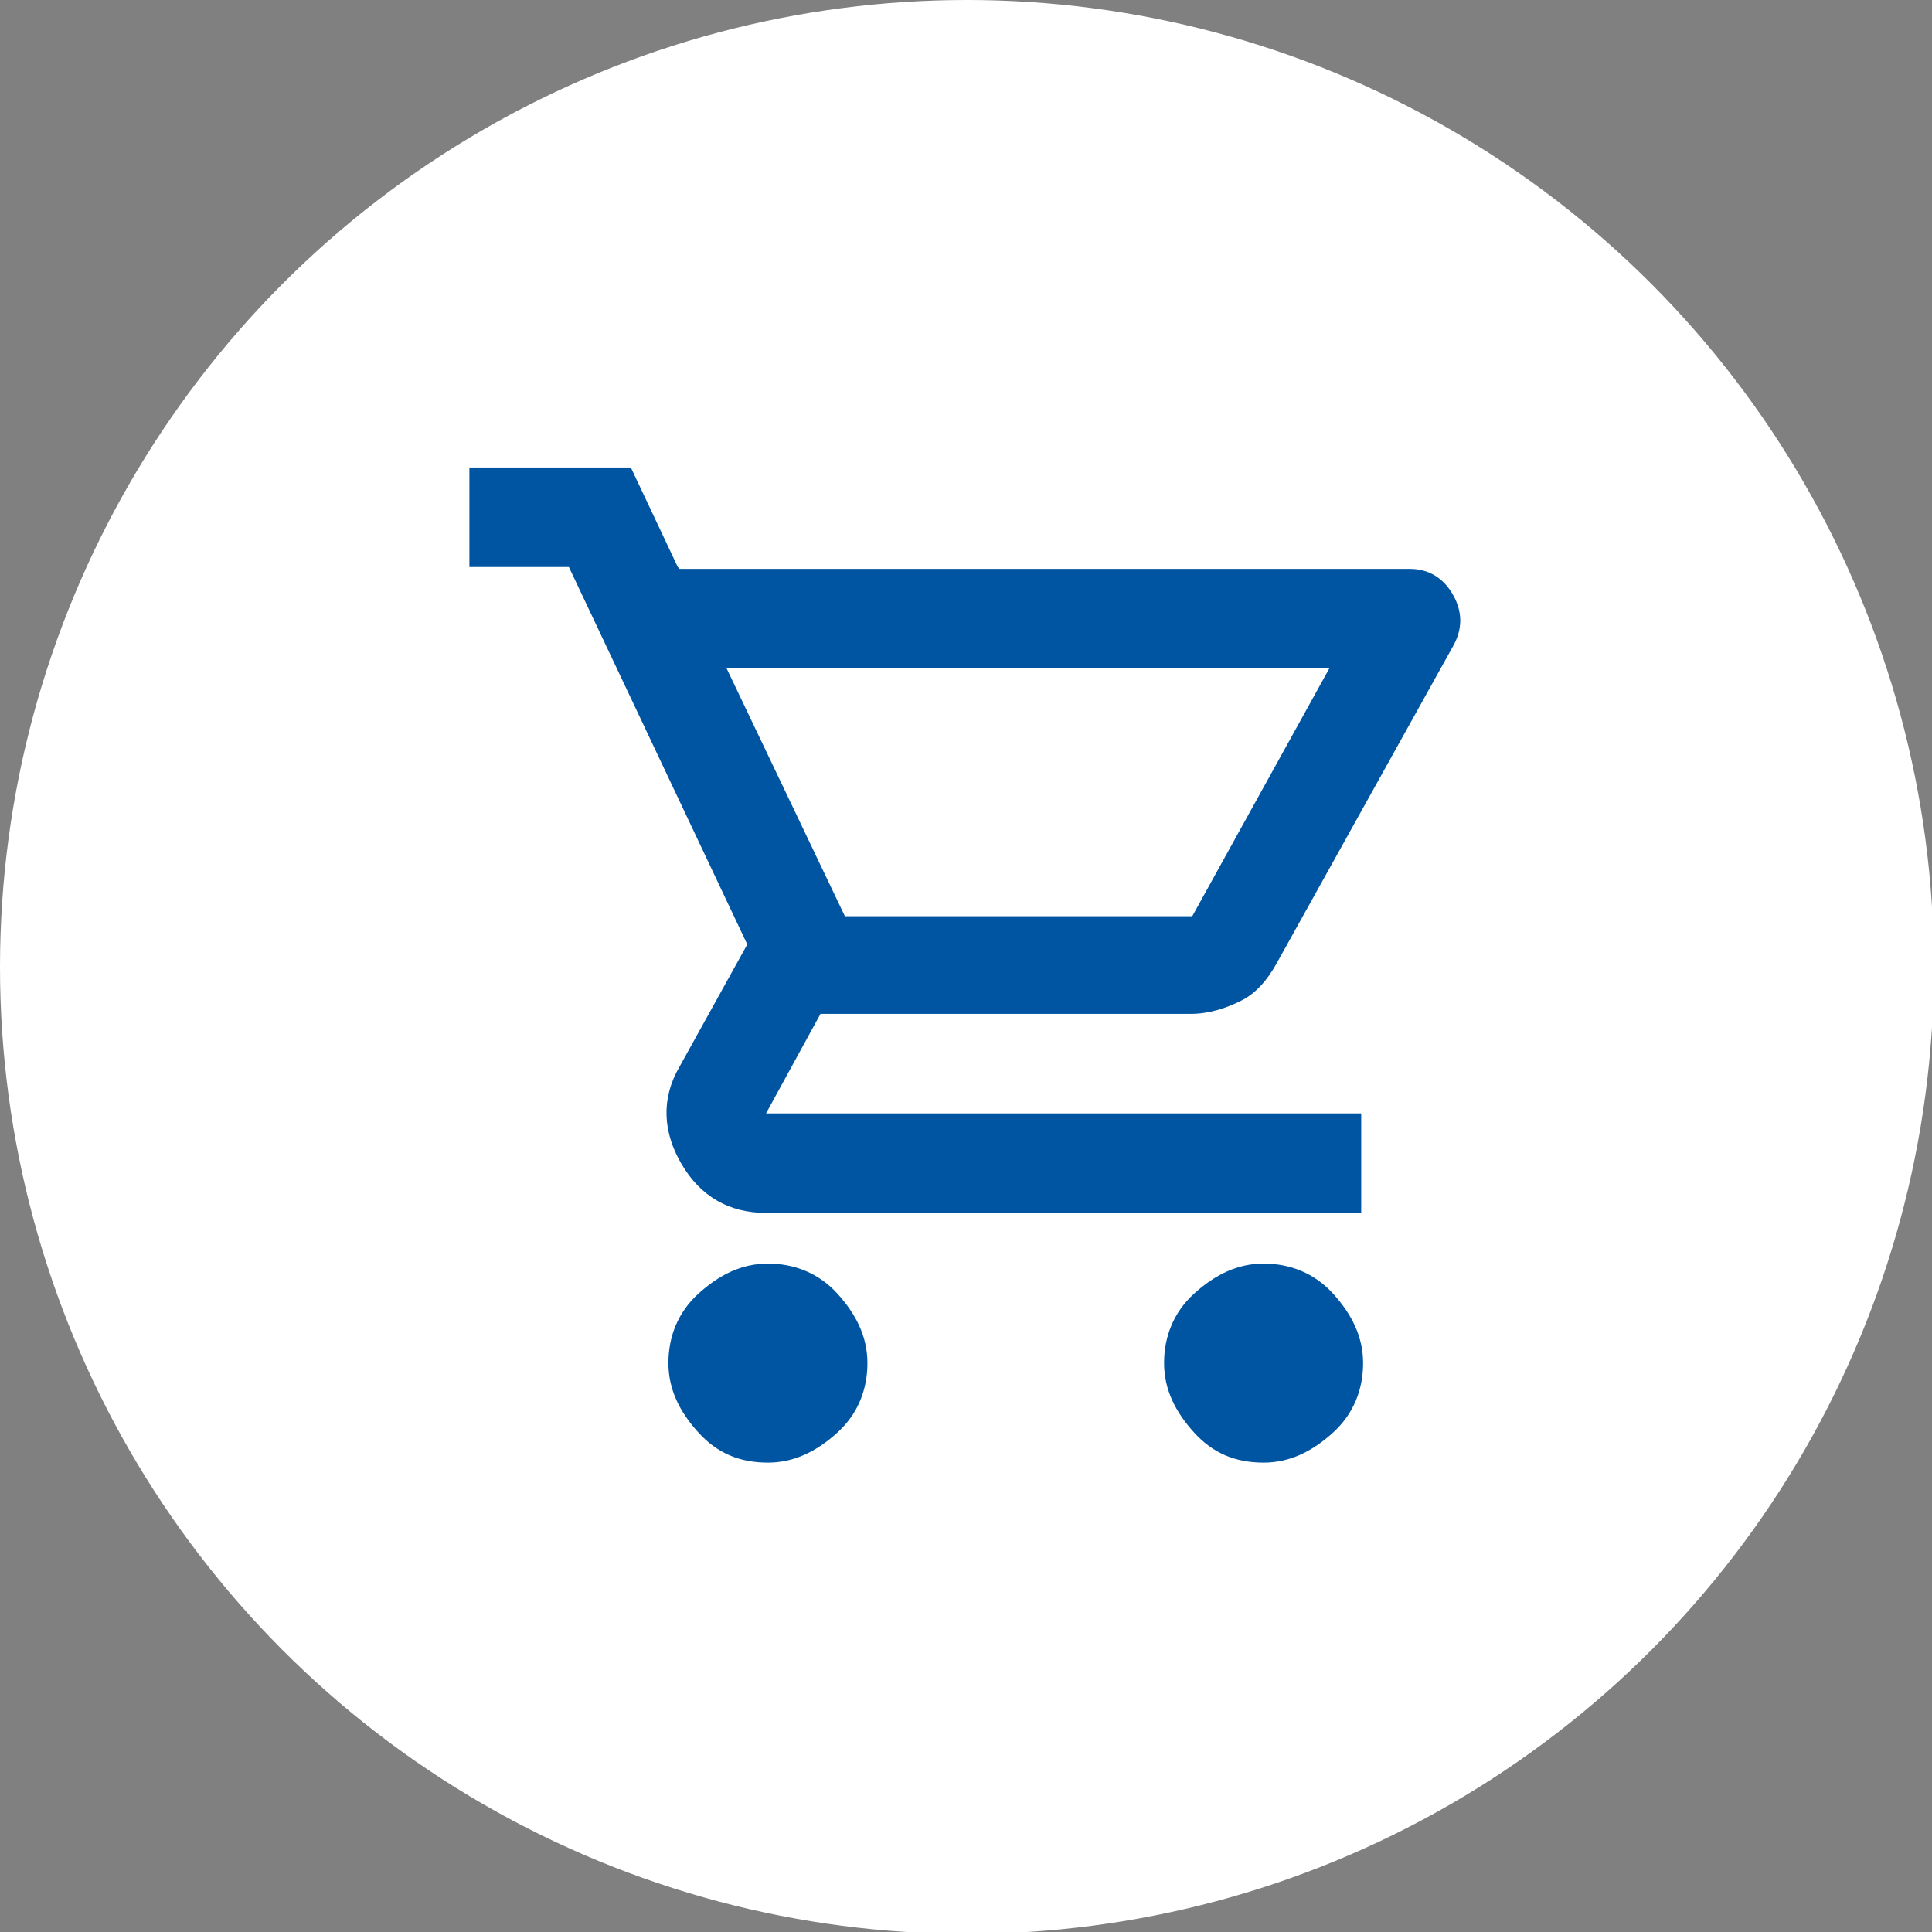
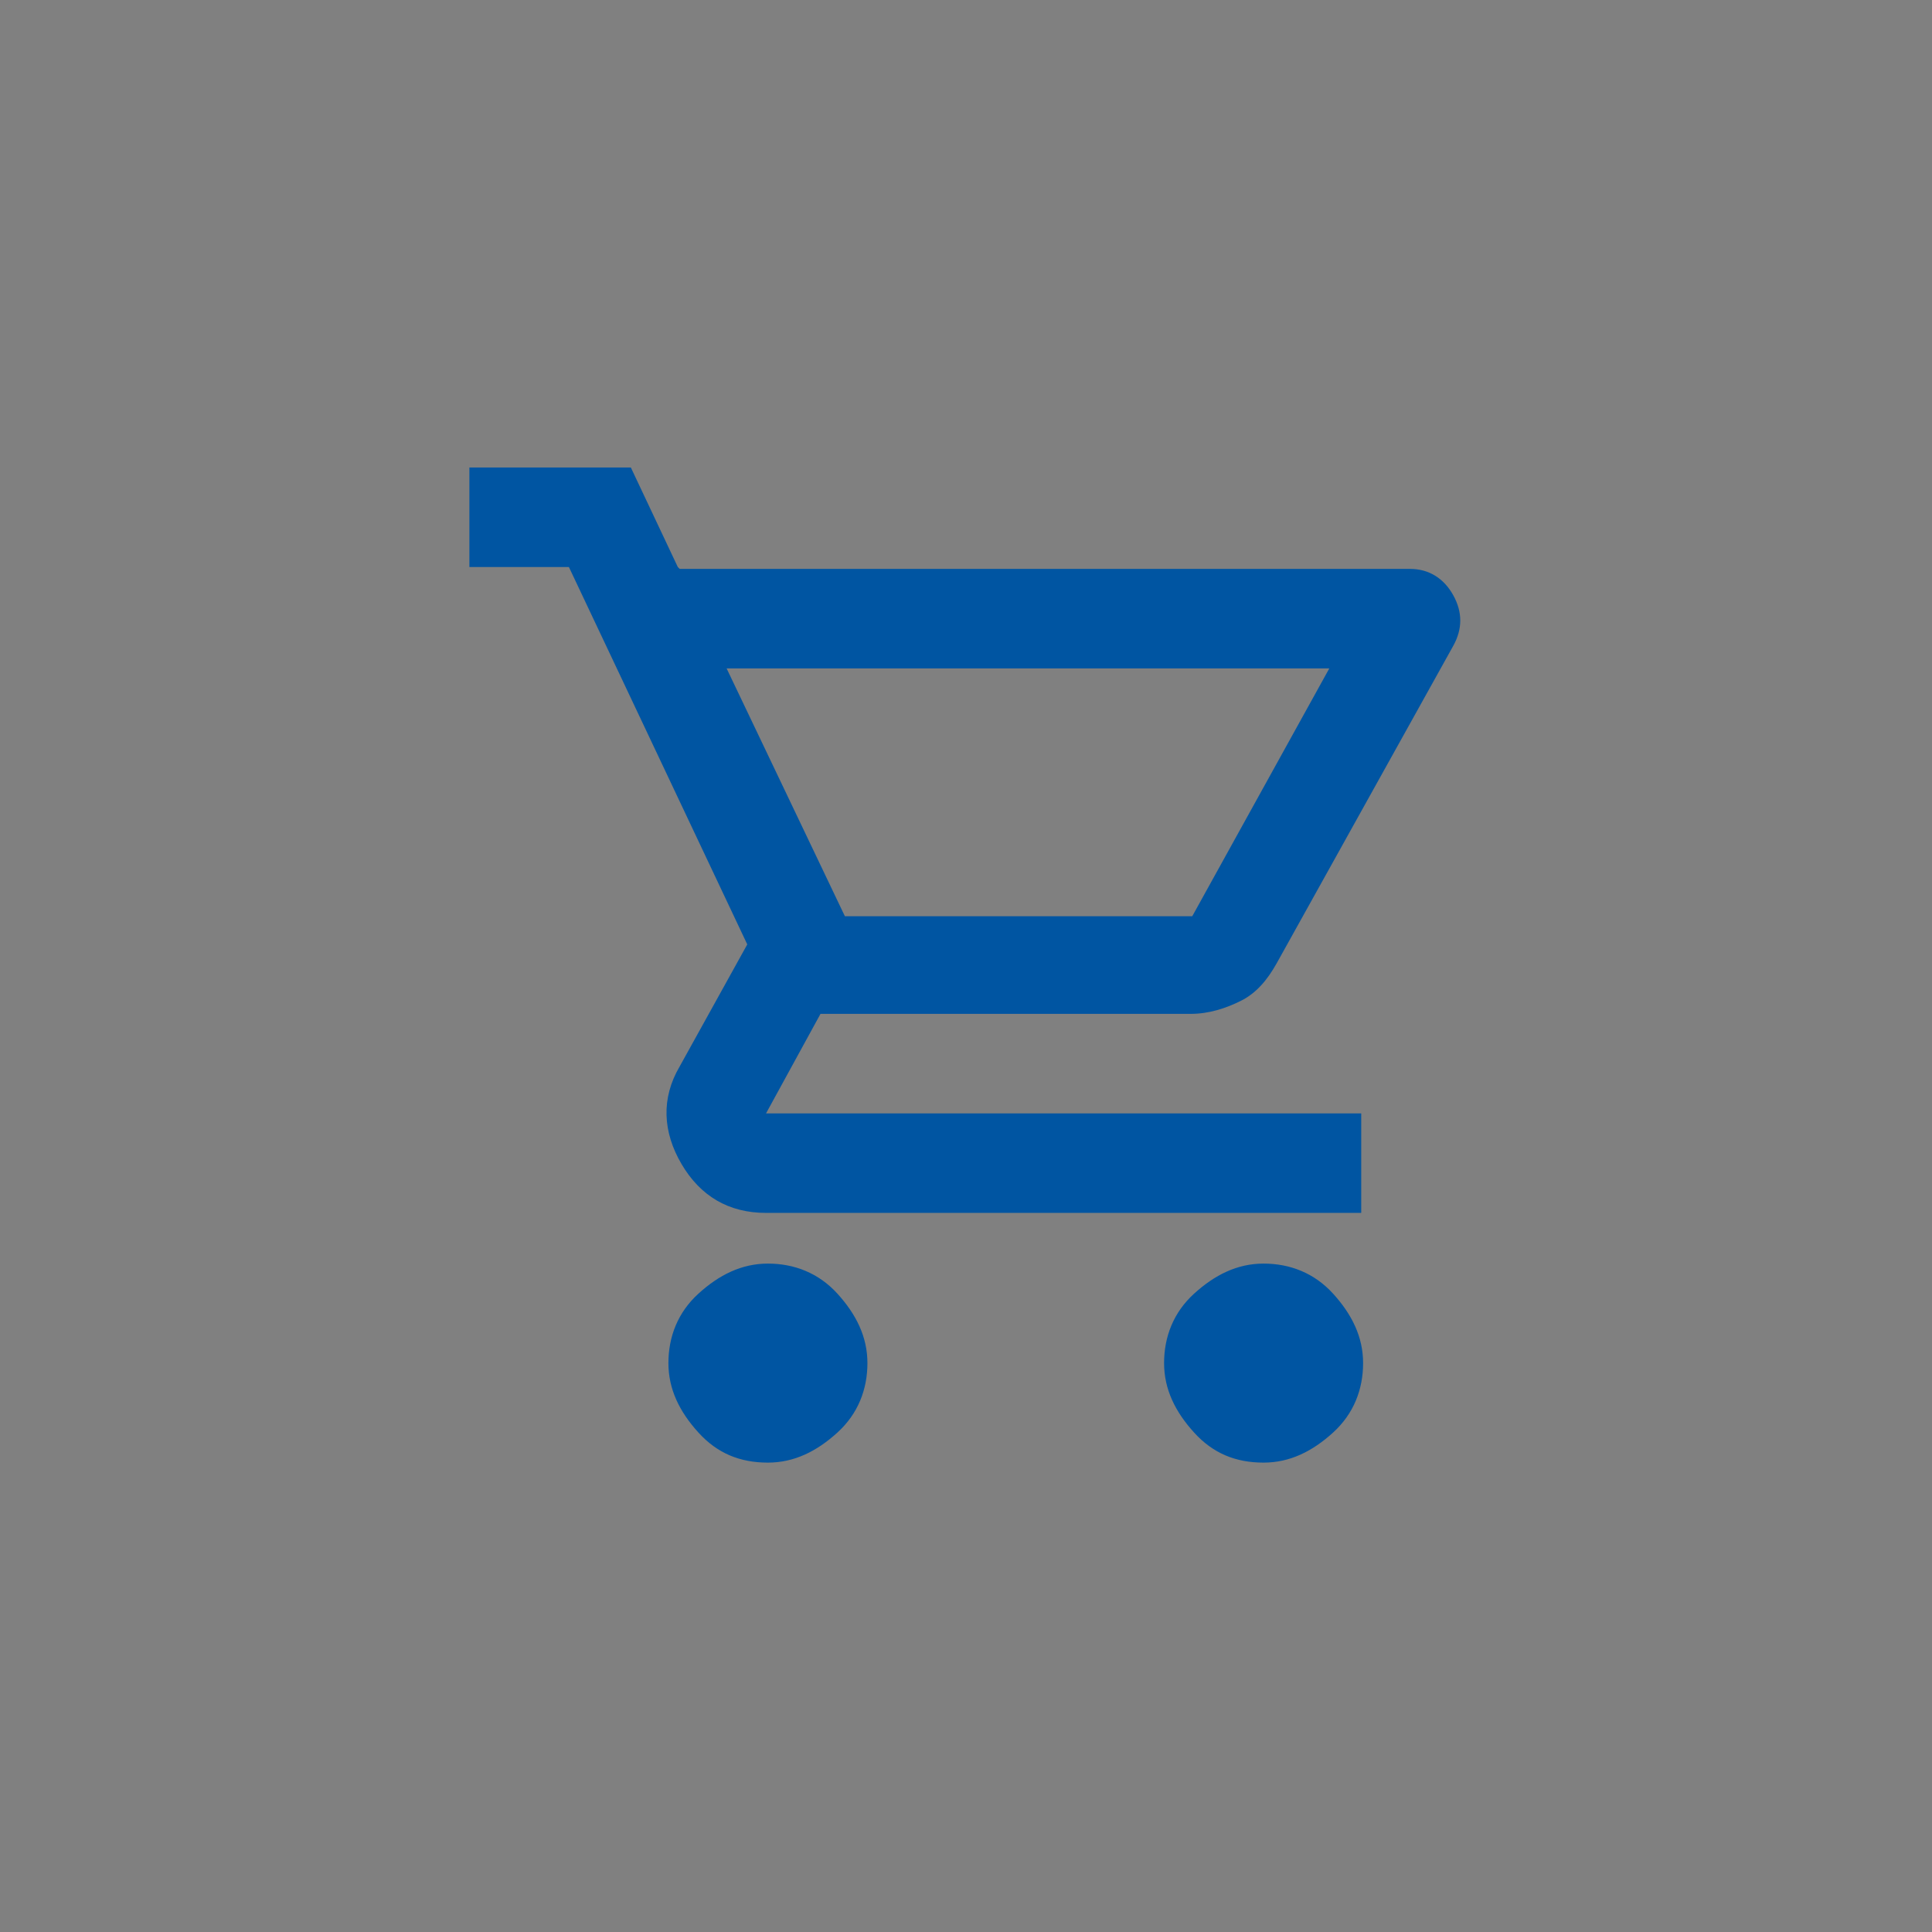
<svg xmlns="http://www.w3.org/2000/svg" id="_レイヤー_2" data-name="レイヤー 2" viewBox="0 0 10.29 10.29">
  <rect x="0" y="0" width="10.29" height="10.29" fill="#808080" stroke="none" />
  <defs>
    <style>
      .cls-1 {
        fill: #fff;
      }

      .cls-2 {
        fill: #0055a2;
      }
    </style>
  </defs>
  <g id="_レイヤー_1-2" data-name="レイヤー 1">
-     <circle class="cls-1" cx="5.15" cy="5.15" r="5.15" />
-     <path class="cls-2" d="M4.09,7.79c-.15,0-.27-.05-.37-.16s-.16-.23-.16-.37.05-.27.16-.37.23-.16.37-.16.27.05.37.16.16.23.16.37-.05.27-.16.37-.23.16-.37.16ZM6.73,7.79c-.15,0-.27-.05-.37-.16s-.16-.23-.16-.37.05-.27.16-.37.23-.16.37-.16.27.05.37.16.16.23.16.37-.05.27-.16.37-.23.16-.37.16ZM3.87,3.56l.63,1.32h1.85l.73-1.32h-3.21ZM3.62,3.03h3.89c.1,0,.18.05.23.14s.05.18,0,.27l-.94,1.69c-.05.09-.11.16-.19.2s-.17.07-.27.07h-1.97l-.29.53h3.17v.53h-3.17c-.2,0-.35-.09-.45-.26s-.11-.35-.01-.52l.36-.65-.95-2.01h-.53v-.53h.86l.25.53ZM4.5,4.88h1.85-1.85Z" />
+     <path class="cls-2" d="M4.09,7.79c-.15,0-.27-.05-.37-.16s-.16-.23-.16-.37.05-.27.16-.37.23-.16.37-.16.27.05.37.16.16.23.16.37-.05.27-.16.37-.23.16-.37.16ZM6.73,7.79c-.15,0-.27-.05-.37-.16s-.16-.23-.16-.37.05-.27.16-.37.23-.16.37-.16.27.05.37.16.16.23.16.37-.05.27-.16.37-.23.16-.37.16ZM3.87,3.56l.63,1.32h1.85l.73-1.32ZM3.62,3.03h3.89c.1,0,.18.05.23.14s.05.18,0,.27l-.94,1.69c-.05.09-.11.16-.19.2s-.17.07-.27.07h-1.97l-.29.53h3.17v.53h-3.17c-.2,0-.35-.09-.45-.26s-.11-.35-.01-.52l.36-.65-.95-2.01h-.53v-.53h.86l.25.53ZM4.5,4.88h1.85-1.85Z" />
  </g>
</svg>